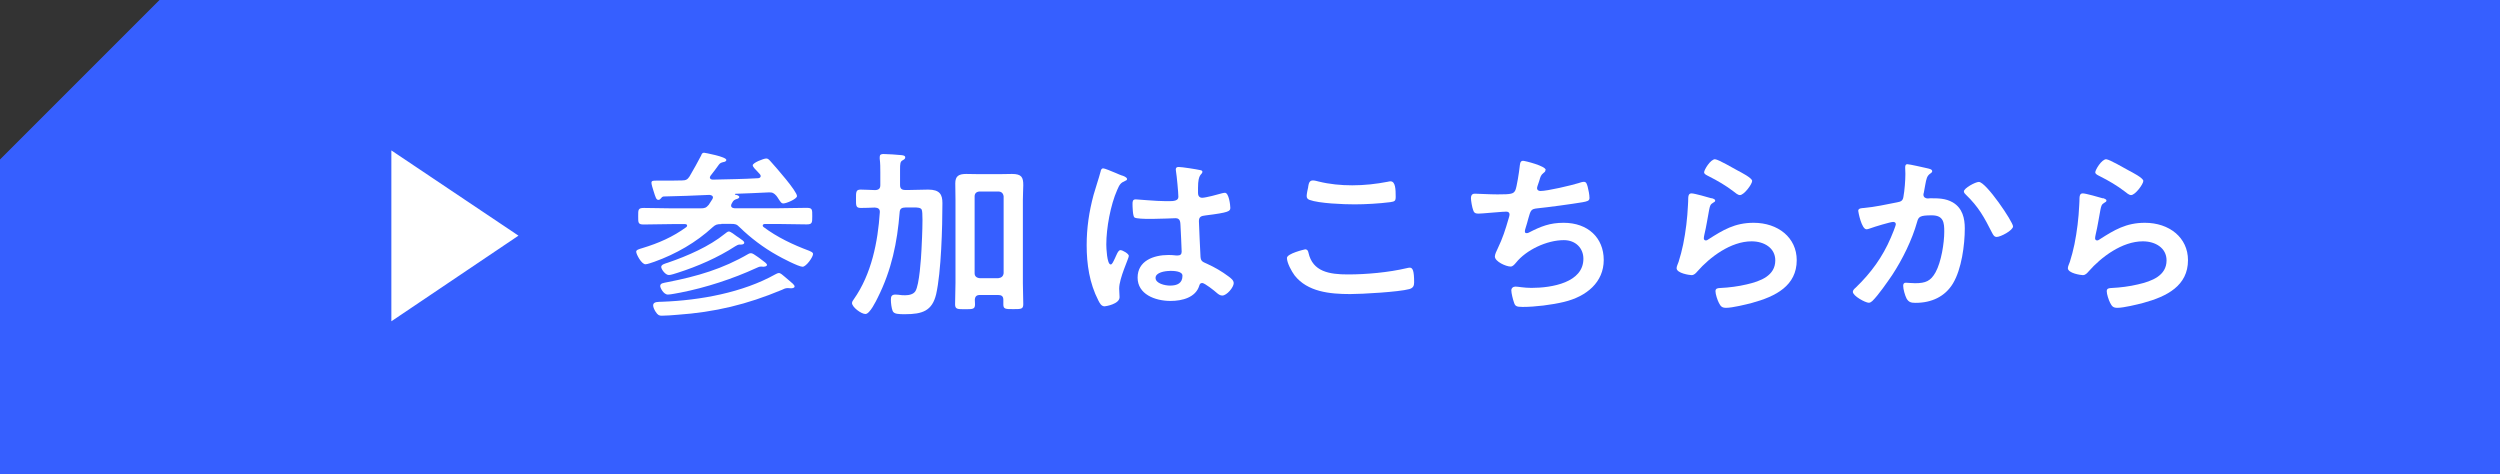
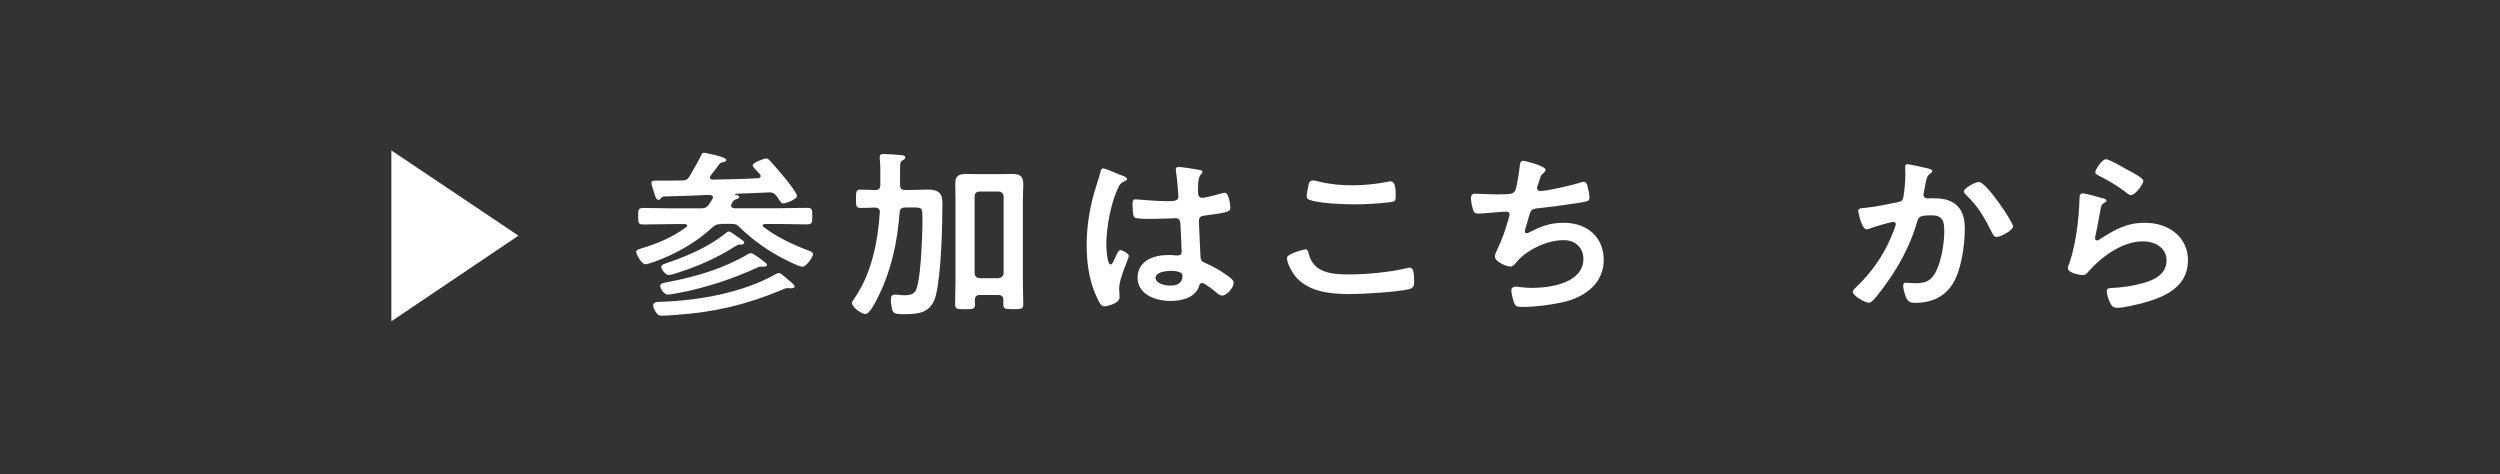
<svg xmlns="http://www.w3.org/2000/svg" id="uuid-b6f214fb-43da-46b9-bd4a-2a39b0b80de7" data-name="レイヤー 2" width="250.79" height="47.56" viewBox="0 0 250.79 47.56">
  <rect x="0" y="0" width="250.79" height="47.56" fill="#333333" stroke="none" />
  <defs>
    <style>
      .uuid-35f0f936-60a2-4fcc-b47b-35c3602df4ca {
        fill: #fff;
      }

      .uuid-4c83c15e-566d-4aec-8faf-09f5bdc8d115 {
        fill: #365fff;
      }
    </style>
  </defs>
  <g id="uuid-85edfc78-c117-4372-9c29-1be98e0701f2" data-name="レイヤー 1">
    <g>
-       <path class="uuid-4c83c15e-566d-4aec-8faf-09f5bdc8d115" d="M250.79,47.56H0v-31.56L16,0h234.79v47.56Z" />
      <g>
        <path class="uuid-35f0f936-60a2-4fcc-b47b-35c3602df4ca" d="M39.26,15.09l12.75,8.55-12.75,8.59V15.09Z" />
        <path class="uuid-35f0f936-60a2-4fcc-b47b-35c3602df4ca" d="M72.37,22.48c-.44,0-.59.05-.89.32-1.64,1.51-3.66,2.68-5.84,3.46-.22.07-.69.25-.89.25-.4,0-.93-1.01-.93-1.26,0-.18.24-.25.61-.36,1.62-.49,3.07-1.12,4.42-2.11.04-.04.08-.09.08-.14,0-.13-.12-.16-.22-.16h-1.31c-.95,0-1.88.04-2.83.04-.57,0-.55-.18-.55-.83s-.02-.83.57-.83c.93,0,1.86.04,2.81.04h2.87c.42,0,.57-.05.83-.36.12-.18.24-.38.36-.56.02-.05.06-.11.06-.16,0-.2-.18-.25-.36-.27-1.52.07-3.07.13-4.59.16-.16.04-.18.07-.26.18-.08.09-.14.16-.26.16-.22,0-.28-.22-.5-.92-.06-.18-.2-.63-.2-.79,0-.2.14-.22.44-.22h.59c.67,0,1.37,0,2.04-.02.38,0,.55-.09.75-.4.2-.32,1.05-1.85,1.17-2.11.04-.14.12-.27.28-.27.06,0,2.24.4,2.24.72,0,.16-.18.2-.3.22-.2.05-.32.09-.44.25-.18.27-.63.85-.85,1.13-.02.05-.06.11-.06.16,0,.16.16.22.3.22,1.51-.04,2.99-.05,4.5-.14.16,0,.3-.07.3-.22,0-.07-.04-.13-.08-.18-.06-.07-.14-.14-.2-.22-.26-.27-.52-.52-.52-.68,0-.25,1.09-.68,1.35-.68.22,0,.32.16.54.4.44.49,2.55,2.88,2.55,3.37,0,.29-1.07.74-1.37.74-.18,0-.24-.09-.48-.45-.06-.09-.12-.2-.22-.32-.24-.27-.4-.36-.77-.34-1.13.05-2.24.11-3.35.14-.02.02-.04.02-.04.04,0,.04.02.04.04.05.12.02.4.09.4.23s-.22.2-.34.23c-.28.11-.3.23-.44.47-.02.05-.04.11-.04.16,0,.2.16.25.34.27h4.42c.93,0,1.88-.04,2.81-.04.59,0,.57.16.57.83s0,.83-.57.83c-.93,0-1.88-.04-2.81-.04h-1.37c-.1,0-.22.04-.22.16,0,.05.02.09.08.14,1.37,1.03,2.95,1.78,4.59,2.39.14.07.38.14.38.32,0,.31-.69,1.28-1.05,1.28-.4,0-2.16-.92-2.55-1.15-1.37-.76-2.67-1.75-3.76-2.81-.3-.31-.44-.34-.87-.34h-.97ZM79.36,28.92c-.12,0-.22-.02-.34-.02-.24,0-.4.09-.59.18-3.51,1.46-6.66,2.23-10.5,2.5-.4.04-1.21.09-1.54.09-.26,0-.4-.05-.63-.41-.1-.16-.24-.43-.24-.63,0-.4.57-.34.91-.36,3.8-.14,8.08-.92,11.35-2.75.1-.05.24-.13.36-.13.16,0,.38.2.59.38.14.11.26.23.4.34.32.27.58.47.58.63,0,.14-.22.18-.34.18ZM76.63,26.76c-.08,0-.18-.02-.28-.02-.2,0-.34.09-.51.16-2.3,1.06-5.05,1.96-7.57,2.45-.3.05-.99.2-1.27.2-.44,0-.77-.68-.77-.85,0-.31.34-.31.75-.4,2.97-.58,5.53-1.33,8.1-2.83.06-.04.16-.07.26-.07.14,0,.38.16.63.34.14.09.28.2.42.31.28.2.55.4.55.52,0,.14-.2.18-.32.18ZM74.23,24.53c-.2,0-.32.09-.48.18-1.72,1.12-3.78,2.02-5.76,2.65-.22.07-.69.23-.89.23-.36,0-.77-.59-.77-.81,0-.25.4-.34.67-.43,1.98-.68,4.14-1.62,5.72-2.9.1-.07.26-.23.4-.23.16,0,.63.36.77.47l.24.16c.32.22.53.36.53.49,0,.2-.3.2-.44.2Z" />
        <path class="uuid-35f0f936-60a2-4fcc-b47b-35c3602df4ca" d="M90.82,20.82c-.38,0-.55.13-.57.47-.24,3.03-.81,5.8-2.2,8.57-.16.32-.79,1.64-1.23,1.64s-1.35-.7-1.35-1.1c0-.13.1-.27.18-.38,1.78-2.52,2.42-5.78,2.61-8.73.02-.32-.16-.45-.5-.47-.3.02-1.15.04-1.41.04-.5,0-.48-.23-.48-.9s-.02-.94.46-.94.99.04,1.47.05c.38-.02.51-.18.51-.5v-1.3c0-.43,0-.88-.06-1.35v-.18c0-.23.14-.29.38-.29.3,0,1.47.07,1.78.11.16.02.4.04.4.23,0,.16-.14.22-.26.29-.24.13-.26.32-.26.95v1.53c0,.36.16.5.54.5h.34c.65,0,1.31-.04,1.94-.04,1.17,0,1.43.5,1.43,1.35,0,2.39-.12,6.91-.63,9.15-.4,1.66-1.37,2-3.11,2-.63,0-1.11,0-1.25-.32-.12-.29-.18-.81-.18-1.13,0-.31.06-.52.46-.52.08,0,.2.02.3.02.22.04.44.05.67.05.38,0,.83-.09,1.03-.41.4-.63.57-3.33.61-4.16.02-.4.1-1.93.1-2.99,0-.52-.02-.92-.08-1.03-.1-.2-.4-.22-.79-.22h-.85ZM100.65,30.06c0-.34-.18-.47-.54-.47h-1.78c-.36,0-.51.13-.54.47,0,.16.02.31.02.47,0,.49-.22.49-1.01.49-.75,0-.99,0-.99-.49,0-.7.04-1.42.04-2.14v-8.34c0-.56-.02-1.1-.02-1.66,0-.72.34-.94,1.09-.94.44,0,.87.02,1.29.02h2.04c.42,0,.85-.02,1.27-.02.97,0,1.13.34,1.13,1.12,0,.4-.04.88-.04,1.48v8.35c0,.7.04,1.42.04,2.12,0,.5-.24.49-1.01.49s-.99,0-.99-.47v-.49ZM100.13,27.91c.34-.04.51-.2.55-.5v-7.71c-.04-.31-.22-.49-.55-.49h-1.82c-.34,0-.54.18-.54.49v7.71c0,.31.2.47.54.5h1.82Z" />
        <path class="uuid-35f0f936-60a2-4fcc-b47b-35c3602df4ca" d="M112.54,17.6c.16.05.52.18.52.36,0,.11-.08.14-.18.18-.46.2-.57.36-.81.92-.67,1.51-1.09,3.83-1.09,5.47,0,.29.06,2,.44,2,.14,0,.24-.23.44-.65.1-.2.3-.79.53-.79.22,0,.85.36.85.58,0,.25-.97,2.23-.97,3.28,0,.29.04.58.04.86,0,.7-1.41.92-1.5.92-.34,0-.5-.34-.63-.59-.89-1.73-1.17-3.64-1.17-5.54,0-1.75.24-3.35.69-5.04.22-.79.5-1.57.71-2.36.02-.13.08-.31.26-.31.14,0,.75.25,1.27.47.26.11.5.22.61.25ZM120.42,17.07c.1.02.2.05.2.16,0,.16-.12.2-.22.36-.12.18-.22.49-.22,1.28v.5c0,.25.12.47.42.47.34,0,1.62-.34,1.98-.45.08-.02.22-.05.3-.05.4,0,.54,1.24.54,1.51,0,.34-.14.47-2.48.76-.44.05-.67.13-.67.58,0,.36.14,3.12.16,3.58.04.47.24.5.67.7.79.36,1.47.76,2.14,1.26.24.18.52.38.52.68,0,.41-.69,1.24-1.15,1.24-.22,0-.4-.14-.55-.27-.22-.2-1.21-.99-1.46-.99-.2,0-.26.14-.3.29-.36,1.15-1.68,1.51-2.87,1.51-1.58,0-3.31-.68-3.31-2.34s1.56-2.27,3.11-2.27c.26,0,.51.02.77.05h.14c.28,0,.4-.14.4-.38,0-.45-.1-2.16-.12-2.68-.02-.18.02-.68-.48-.68-.16,0-1.56.07-2.36.07h-.26c-.5,0-1.33-.02-1.51-.14-.18-.11-.2-1.13-.2-1.37s.02-.45.32-.45c.24,0,2,.18,3.03.18h.32c.47,0,.93-.04.93-.43s-.16-2.12-.24-2.57c0-.05-.02-.13-.02-.18,0-.16.08-.25.28-.25.34,0,1.8.23,2.2.32ZM117.35,27.18c-.46,0-1.43.14-1.43.7s.95.77,1.45.77c.75,0,1.25-.25,1.25-.99,0-.47-.89-.49-1.27-.49Z" />
        <path class="uuid-35f0f936-60a2-4fcc-b47b-35c3602df4ca" d="M130.9,25.01c.26,0,.32.16.36.34.42,1.91,2.1,2.18,3.96,2.18s4.06-.2,5.9-.63c.08-.02.22-.05.3-.05.3,0,.44.31.44,1.48,0,.34-.1.56-.48.67-1.05.29-4.75.5-5.94.5-2.06,0-4.28-.23-5.57-1.87-.3-.4-.77-1.26-.77-1.75,0-.45,1.78-.86,1.8-.86ZM131.23,18.73c.06-.31.1-.63.48-.63.16,0,.42.07.57.11,1.09.27,2.22.38,3.37.38,1.21,0,2.4-.13,3.58-.36.06-.02.18-.04.26-.04.5,0,.52.81.52,1.55,0,.43-.1.47-.55.54-1.09.14-2.48.22-3.58.22s-3.55-.09-4.52-.45c-.18-.07-.28-.18-.28-.38,0-.22.1-.68.16-.94Z" />
        <path class="uuid-35f0f936-60a2-4fcc-b47b-35c3602df4ca" d="M155.03,17.07c0,.13-.08.2-.18.27-.28.22-.32.4-.42.74-.04.11-.06.22-.12.36-.04.13-.12.32-.12.45,0,.14.12.27.34.27.71,0,3.07-.56,3.82-.79.14-.05.38-.13.54-.13.26,0,.3.25.38.5.08.29.18.81.18,1.12,0,.29-.22.34-.71.43-1.07.18-3.41.5-4.52.61-.65.07-.67.2-.91,1.04-.06.25-.16.58-.28.97-.04.09-.06.23-.06.32,0,.11.06.16.2.16.08,0,.16-.04.22-.07,1.19-.61,2.08-.97,3.47-.97,2.44,0,4.02,1.51,4.02,3.73s-1.7,3.66-4,4.21c-1.21.29-2.87.5-4.14.5-.65,0-.75-.09-.87-.47-.1-.27-.26-.92-.26-1.19,0-.23.18-.38.42-.38.26,0,.85.13,1.6.13,2.06,0,5.21-.54,5.21-2.92,0-1.06-.77-1.87-1.96-1.87-1.72,0-3.78.99-4.79,2.25-.14.16-.32.4-.55.4-.46,0-1.58-.5-1.58-1.01,0-.23.18-.58.28-.79.51-1.06.77-1.89,1.09-2.99.04-.13.1-.32.1-.45,0-.18-.14-.27-.32-.27-.12,0-.3.02-.42.02-.46.02-2,.18-2.4.18-.3,0-.44-.11-.51-.36-.1-.25-.22-.94-.22-1.19,0-.47.32-.45.42-.45.28,0,1.45.07,2.24.07,1.41,0,1.62-.05,1.8-.43.14-.32.38-1.87.42-2.29.04-.25.02-.65.34-.65.2,0,2.28.52,2.28.92Z" />
-         <path class="uuid-35f0f936-60a2-4fcc-b47b-35c3602df4ca" d="M171.7,19.87c.14.05.36.11.36.25,0,.11-.1.16-.18.2-.32.18-.34.34-.42.7-.16.83-.28,1.67-.48,2.5-.02.11-.06.27-.06.38s.06.22.2.22c.1,0,.18-.05.26-.11,1.47-.94,2.65-1.66,4.54-1.66,2.44,0,4.32,1.48,4.32,3.75,0,2.56-2.1,3.64-4.5,4.29-.61.16-1.96.49-2.58.49-.44,0-.55-.16-.73-.5-.14-.27-.34-.86-.34-1.17,0-.29.24-.31.5-.32.85-.04,1.8-.16,2.63-.36,1.41-.32,2.87-.88,2.87-2.41,0-1.24-1.11-1.91-2.38-1.91-2.08,0-4.18,1.58-5.43,3.01-.16.18-.32.38-.59.38-.18,0-1.5-.18-1.5-.7,0-.18.14-.45.2-.63.18-.58.34-1.17.46-1.76.26-1.3.42-2.61.48-3.92,0-.14.02-.27.02-.4,0-.52.02-.79.34-.79.3,0,1.68.4,2.02.5ZM172.06,15.98c.3,0,1.9.94,2.26,1.13.3.16,1.45.74,1.45,1.04,0,.32-.81,1.42-1.23,1.42-.22,0-.48-.25-.63-.36-.75-.58-1.64-1.1-2.5-1.53-.2-.11-.46-.2-.46-.4,0-.23.63-1.31,1.11-1.31Z" />
        <path class="uuid-35f0f936-60a2-4fcc-b47b-35c3602df4ca" d="M193.33,16.88c.16.04.5.09.5.29,0,.11-.08.16-.16.22-.38.25-.42.54-.54,1.17-.04.22-.08.47-.14.77-.02.05-.04.14-.04.2,0,.25.2.38.44.38.08,0,.16-.02.24-.02.81,0,1.54,0,2.26.41.99.58,1.21,1.62,1.21,2.61,0,1.66-.32,4.09-1.19,5.53-.79,1.31-2.14,1.94-3.74,1.94-.44,0-.69-.05-.91-.43-.16-.31-.34-.94-.34-1.28,0-.18.06-.31.26-.31s.54.05.93.05c1.07,0,1.57-.22,2.06-1.1.57-1.04.87-2.92.87-4.07,0-.9-.06-1.64-1.25-1.64s-1.33.14-1.47.65c-.51,1.82-1.46,3.75-2.51,5.35-.48.7-1.39,2.02-1.98,2.59-.1.09-.22.18-.36.18-.34,0-1.6-.68-1.6-1.1,0-.16.16-.31.28-.41,1.56-1.5,2.71-3.1,3.53-5.02.1-.22.5-1.19.5-1.35,0-.14-.1-.23-.26-.23-.28,0-1.92.5-2.26.63-.12.04-.3.11-.42.11-.5,0-.83-1.76-.83-1.85,0-.27.34-.27.59-.29,1.03-.09,2.28-.36,3.29-.56.4-.07.59-.16.65-.54.12-.63.2-1.67.2-2.32,0-.2-.02-.4-.02-.61,0-.14,0-.36.22-.36.2,0,1.7.34,2,.41ZM201.94,22.71c0,.4-1.25,1.06-1.64,1.06-.26,0-.36-.23-.46-.41-.79-1.55-1.33-2.58-2.65-3.85-.08-.07-.18-.18-.18-.31,0-.32,1.15-.95,1.5-.95.73,0,3.43,4.01,3.43,4.46Z" />
        <path class="uuid-35f0f936-60a2-4fcc-b47b-35c3602df4ca" d="M210.95,19.87c.14.05.36.11.36.25,0,.11-.1.16-.18.2-.32.18-.34.34-.42.7-.16.83-.28,1.67-.48,2.5-.02.11-.06.27-.06.38s.06.22.2.22c.1,0,.18-.05.26-.11,1.47-.94,2.65-1.66,4.54-1.66,2.44,0,4.32,1.48,4.32,3.75,0,2.56-2.1,3.64-4.5,4.29-.61.16-1.96.49-2.58.49-.44,0-.55-.16-.73-.5-.14-.27-.34-.86-.34-1.17,0-.29.24-.31.5-.32.85-.04,1.8-.16,2.63-.36,1.41-.32,2.87-.88,2.87-2.41,0-1.24-1.11-1.91-2.38-1.91-2.08,0-4.18,1.58-5.43,3.01-.16.18-.32.38-.59.38-.18,0-1.5-.18-1.5-.7,0-.18.14-.45.2-.63.18-.58.34-1.17.46-1.76.26-1.3.42-2.61.48-3.92,0-.14.02-.27.02-.4,0-.52.02-.79.34-.79.3,0,1.68.4,2.02.5ZM211.3,15.98c.3,0,1.9.94,2.26,1.13.3.16,1.45.74,1.45,1.04,0,.32-.81,1.42-1.23,1.42-.22,0-.48-.25-.63-.36-.75-.58-1.64-1.1-2.5-1.53-.2-.11-.46-.2-.46-.4,0-.23.63-1.31,1.11-1.31Z" />
      </g>
    </g>
  </g>
</svg>